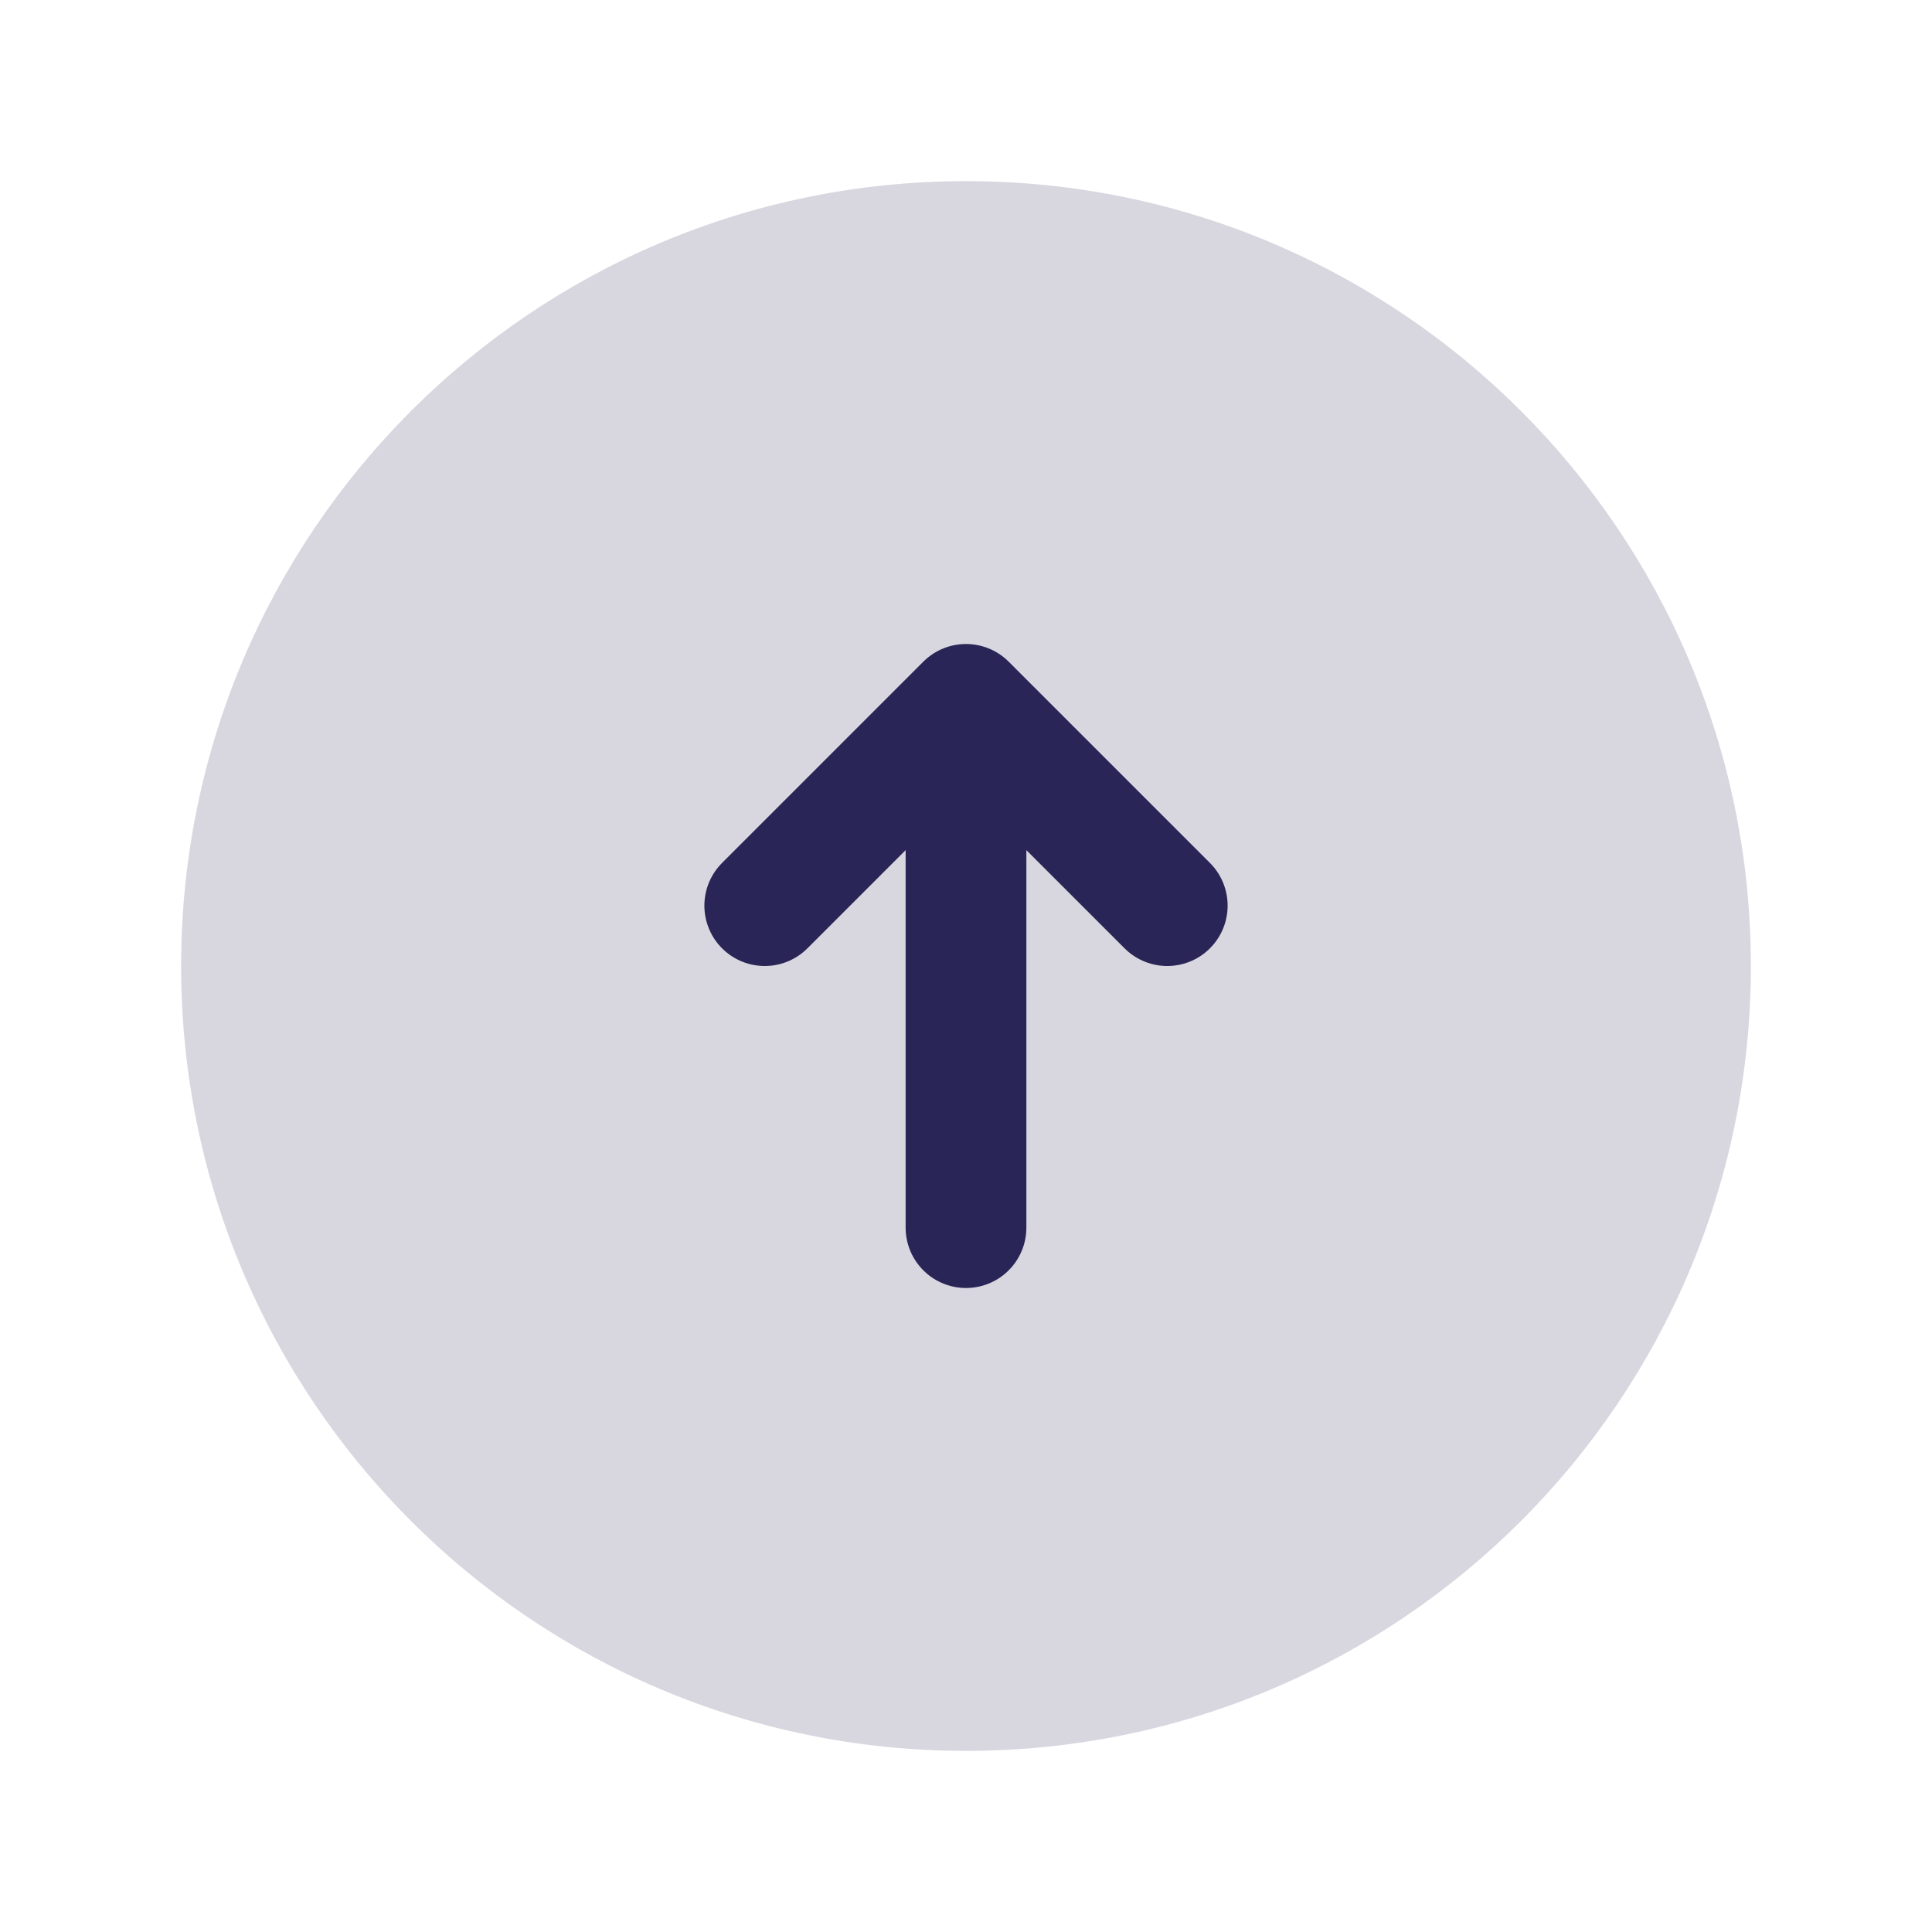
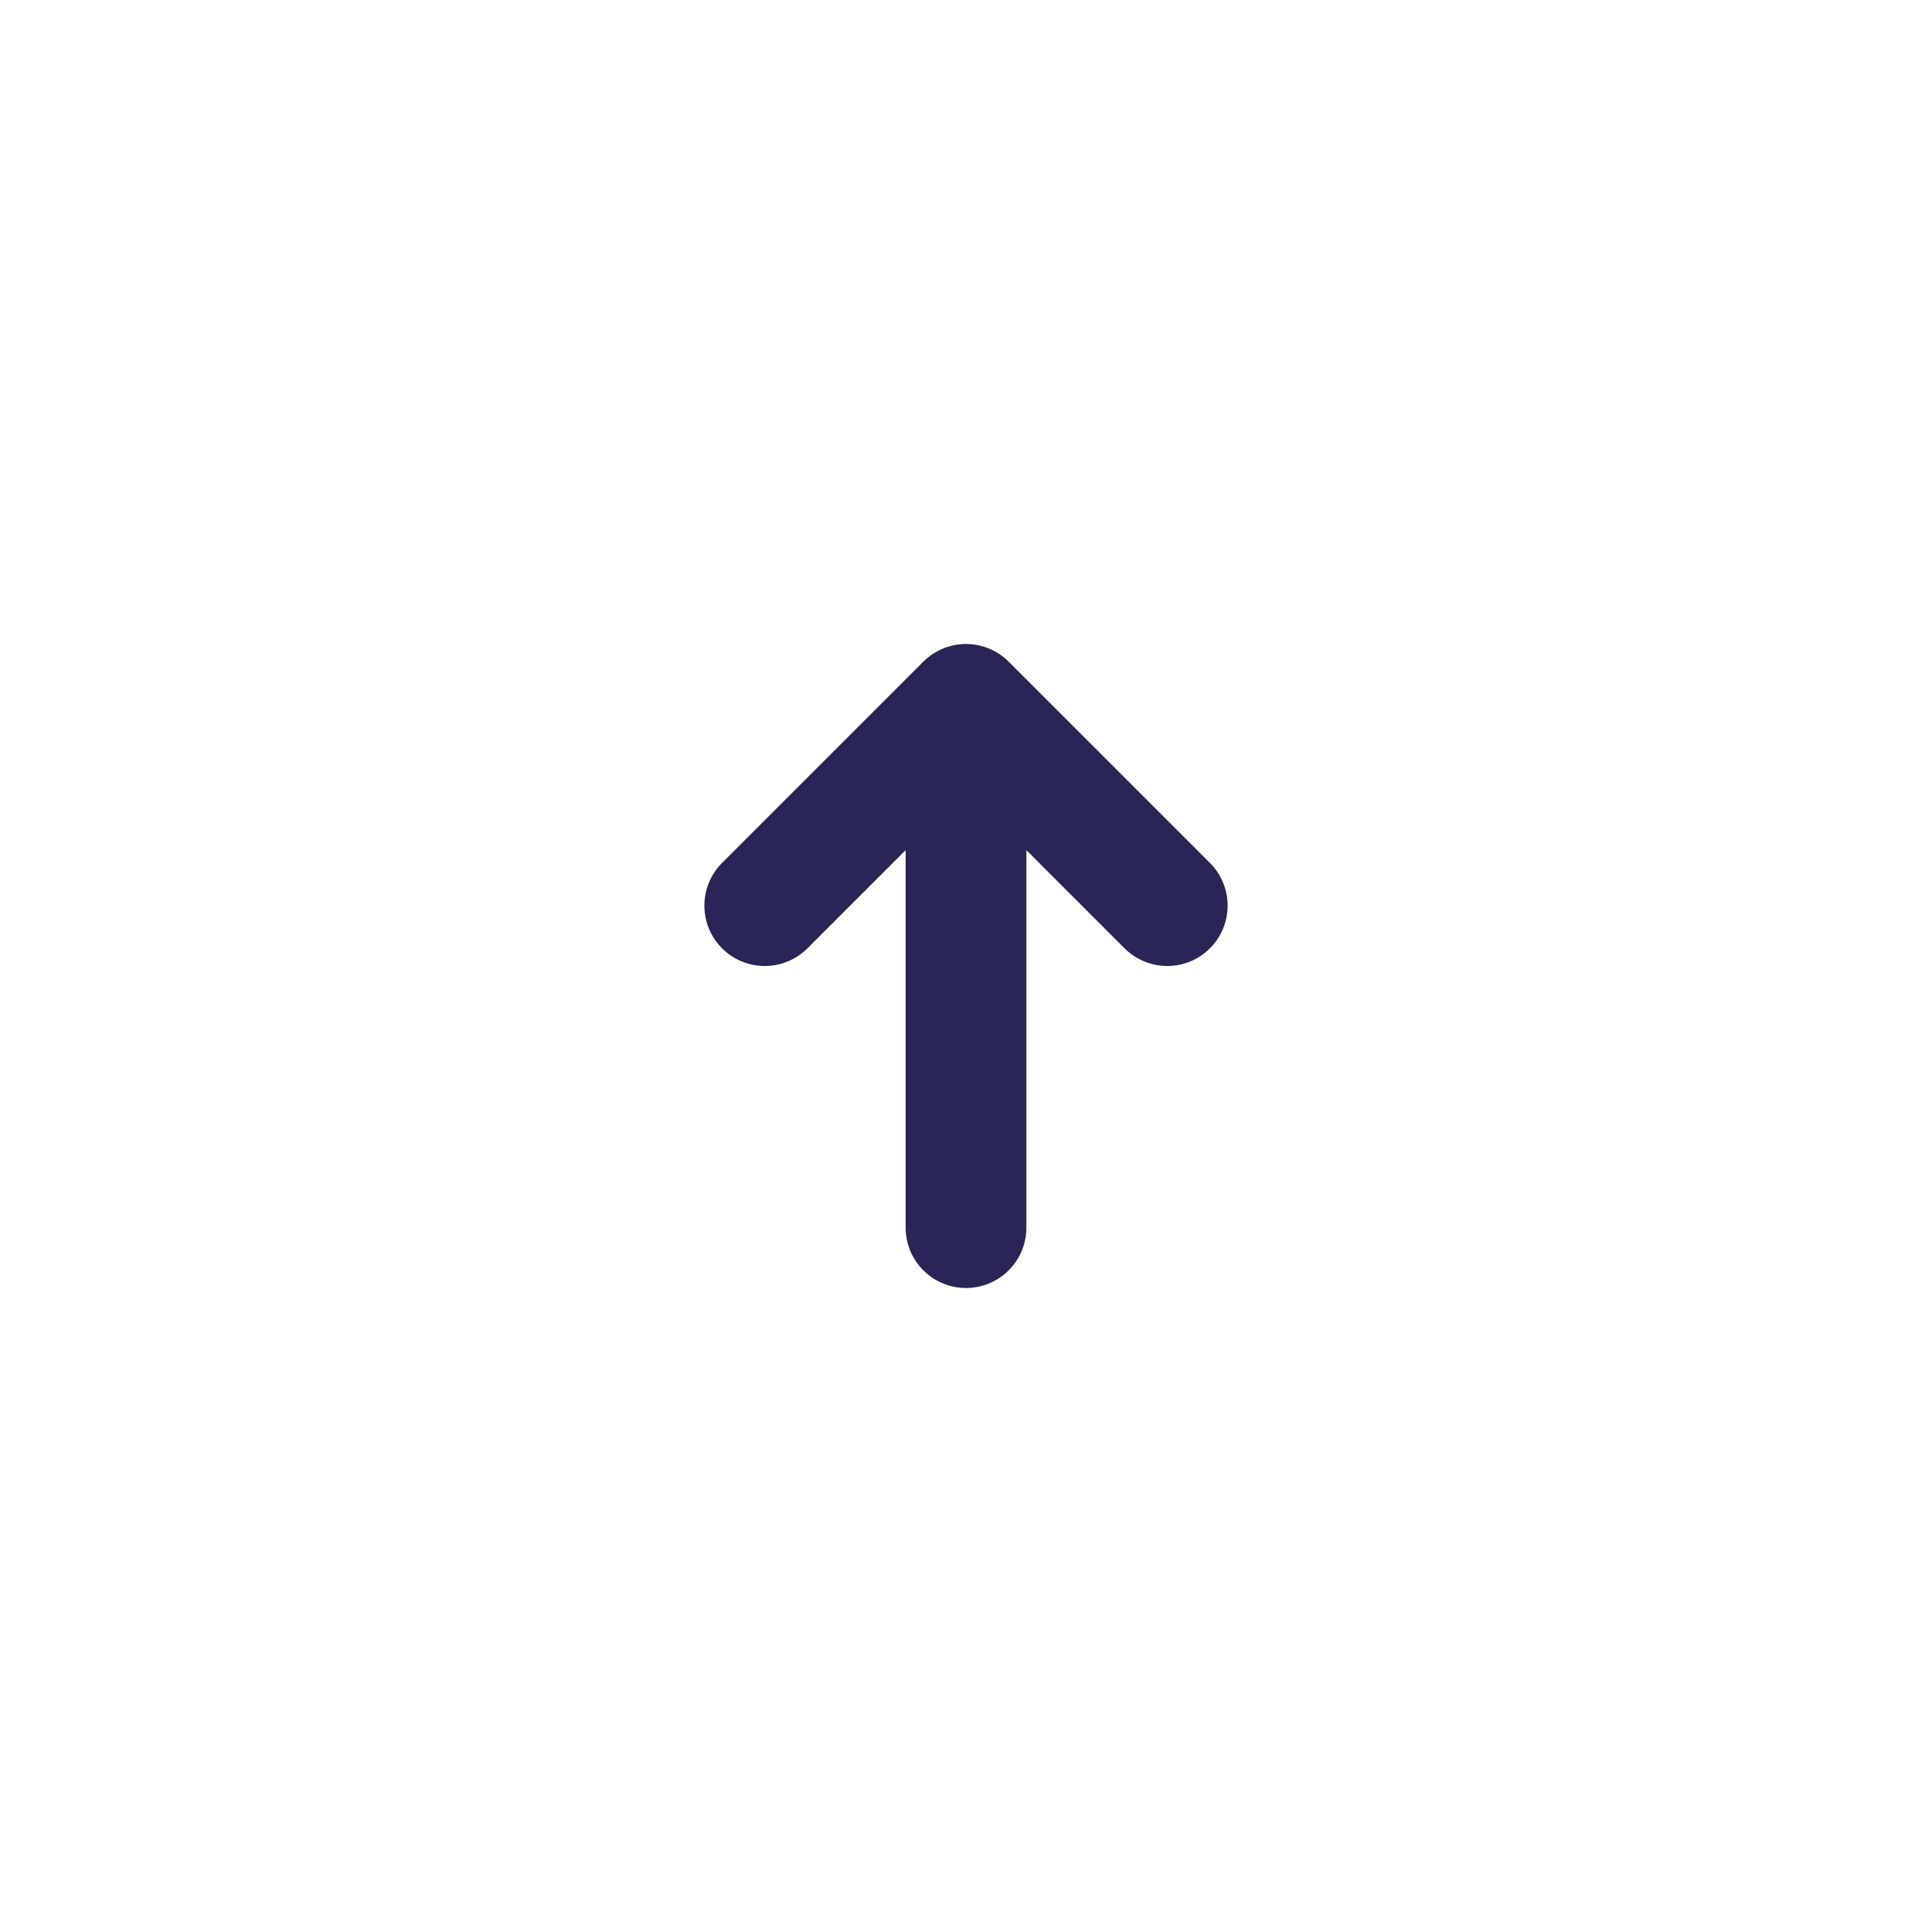
<svg xmlns="http://www.w3.org/2000/svg" width="24" height="24" viewBox="0 0 24 24" fill="none">
-   <path d="M21.75 12C21.75 17.385 17.385 21.75 12 21.75C6.615 21.75 2.25 17.385 2.25 12C2.25 6.615 6.615 2.25 12 2.25C17.385 2.25 21.75 6.615 21.75 12Z" fill="#292556" fill-opacity="0.18" />
  <path d="M12 15.25L12 8.75M12 8.75L14.5 11.25M12 8.75L9.5 11.25" stroke="#292556" stroke-width="1.5" stroke-linecap="round" stroke-linejoin="round" />
</svg>